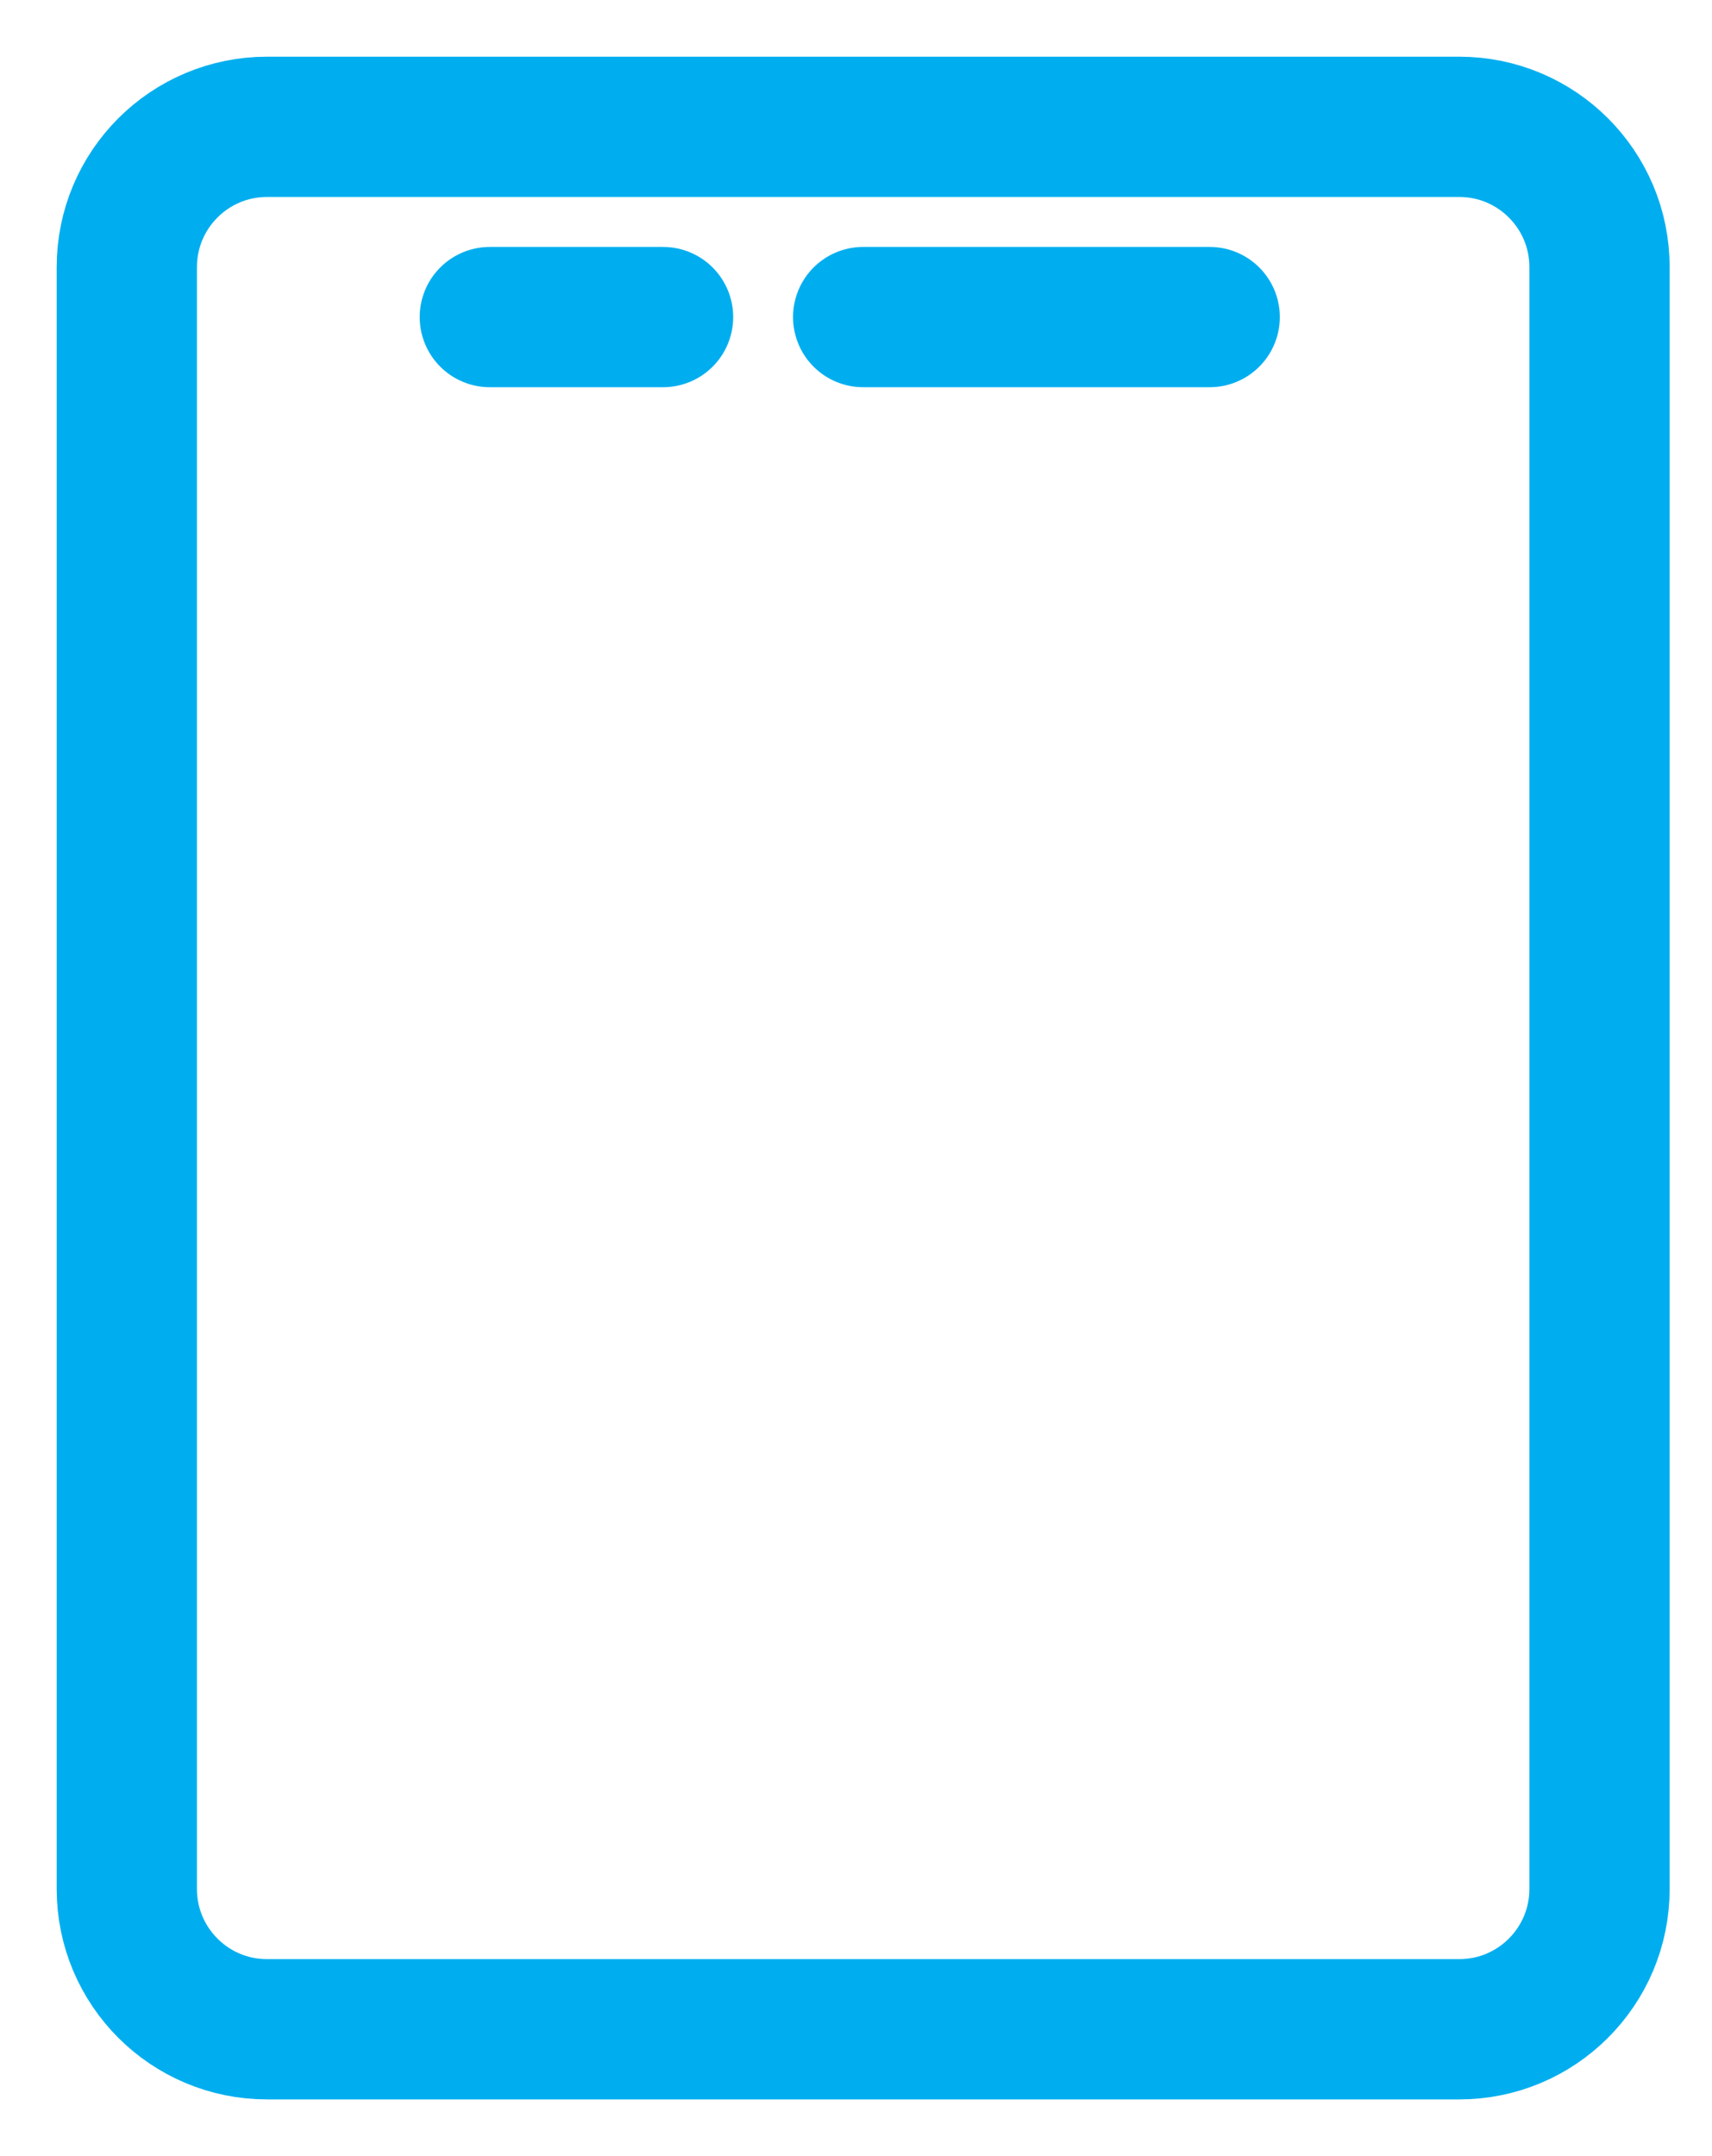
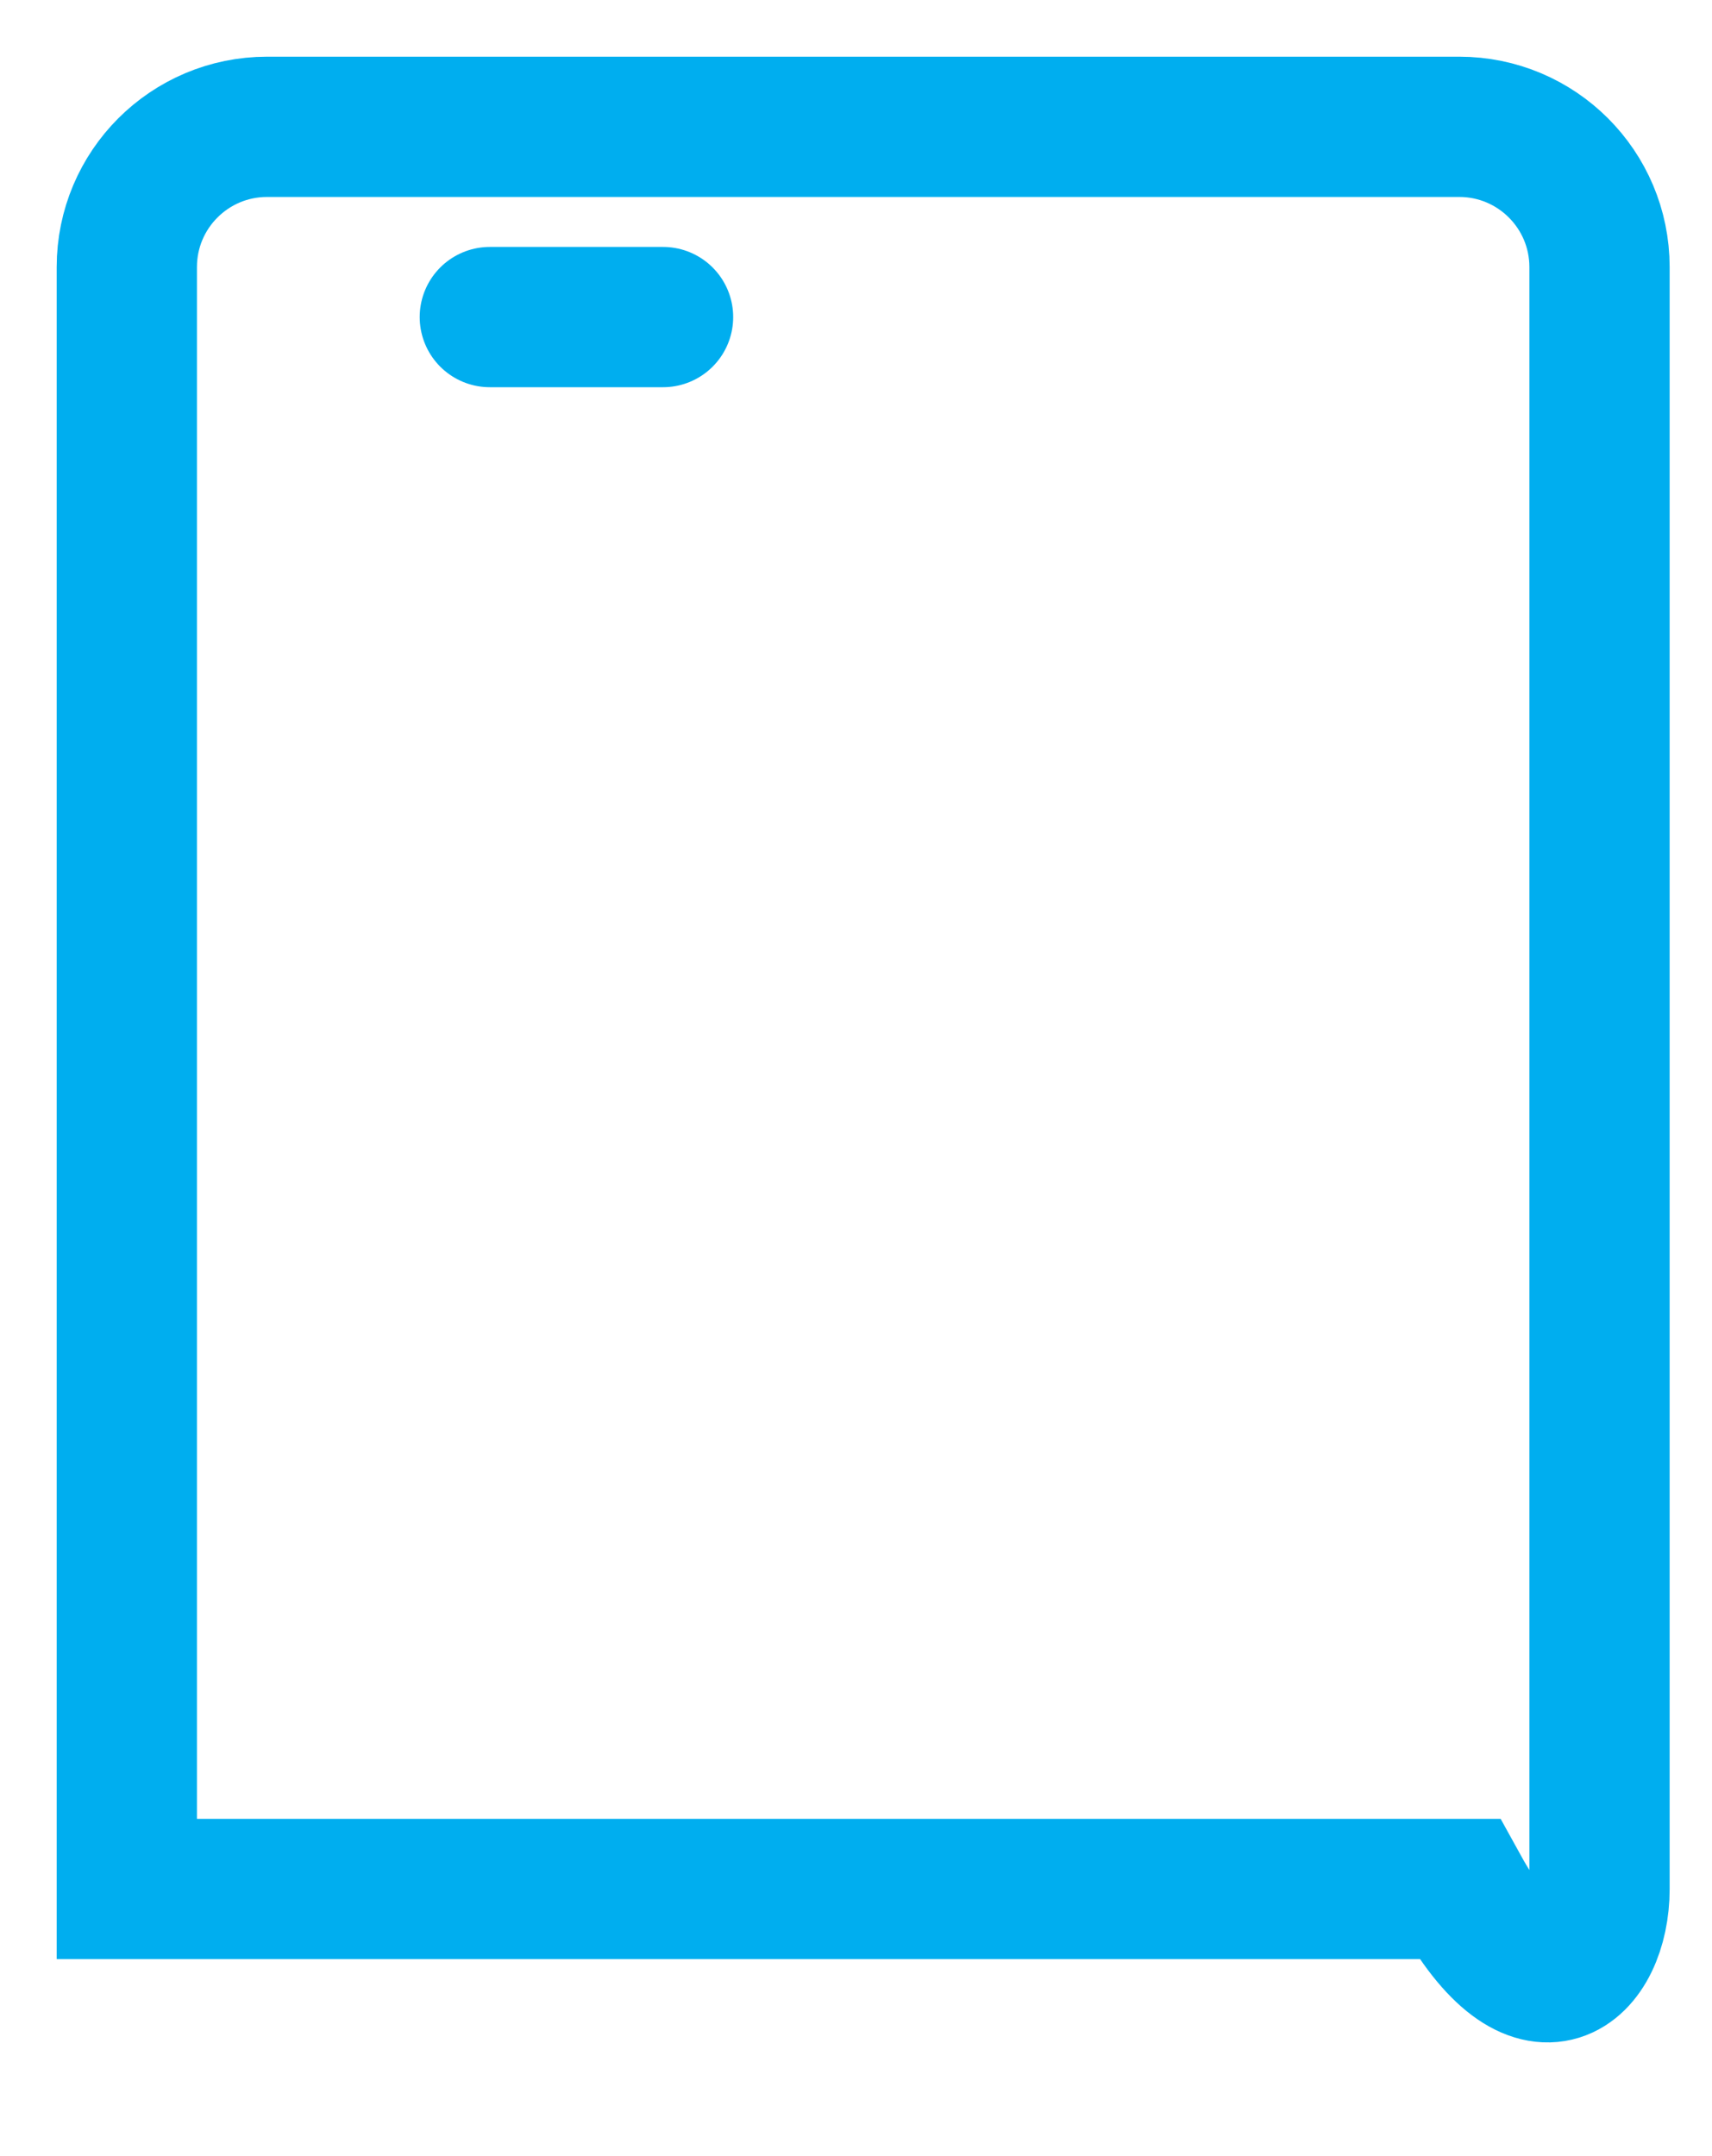
<svg xmlns="http://www.w3.org/2000/svg" width="27" height="34" viewBox="0 0 27 34" fill="none">
-   <path d="M23.014 2H4.212C2.99 2 2 2.99 2 4.212V29.788C2 31.01 2.99 32 4.212 32H23.014C24.235 32 25.226 31.01 25.226 29.788V4.212C25.226 2.99 24.235 2 23.014 2Z" stroke="#00AEEF" stroke-width="2.212" stroke-linecap="round" />
+   <path d="M23.014 2H4.212C2.99 2 2 2.99 2 4.212V29.788H23.014C24.235 32 25.226 31.01 25.226 29.788V4.212C25.226 2.99 24.235 2 23.014 2Z" stroke="#00AEEF" stroke-width="2.212" stroke-linecap="round" />
  <path d="M7.725 5H10.457" stroke="#00AEEF" stroke-width="2.212" stroke-linecap="round" />
-   <path d="M13.613 5H19.078" stroke="#00AEEF" stroke-width="2.212" stroke-linecap="round" />
</svg>